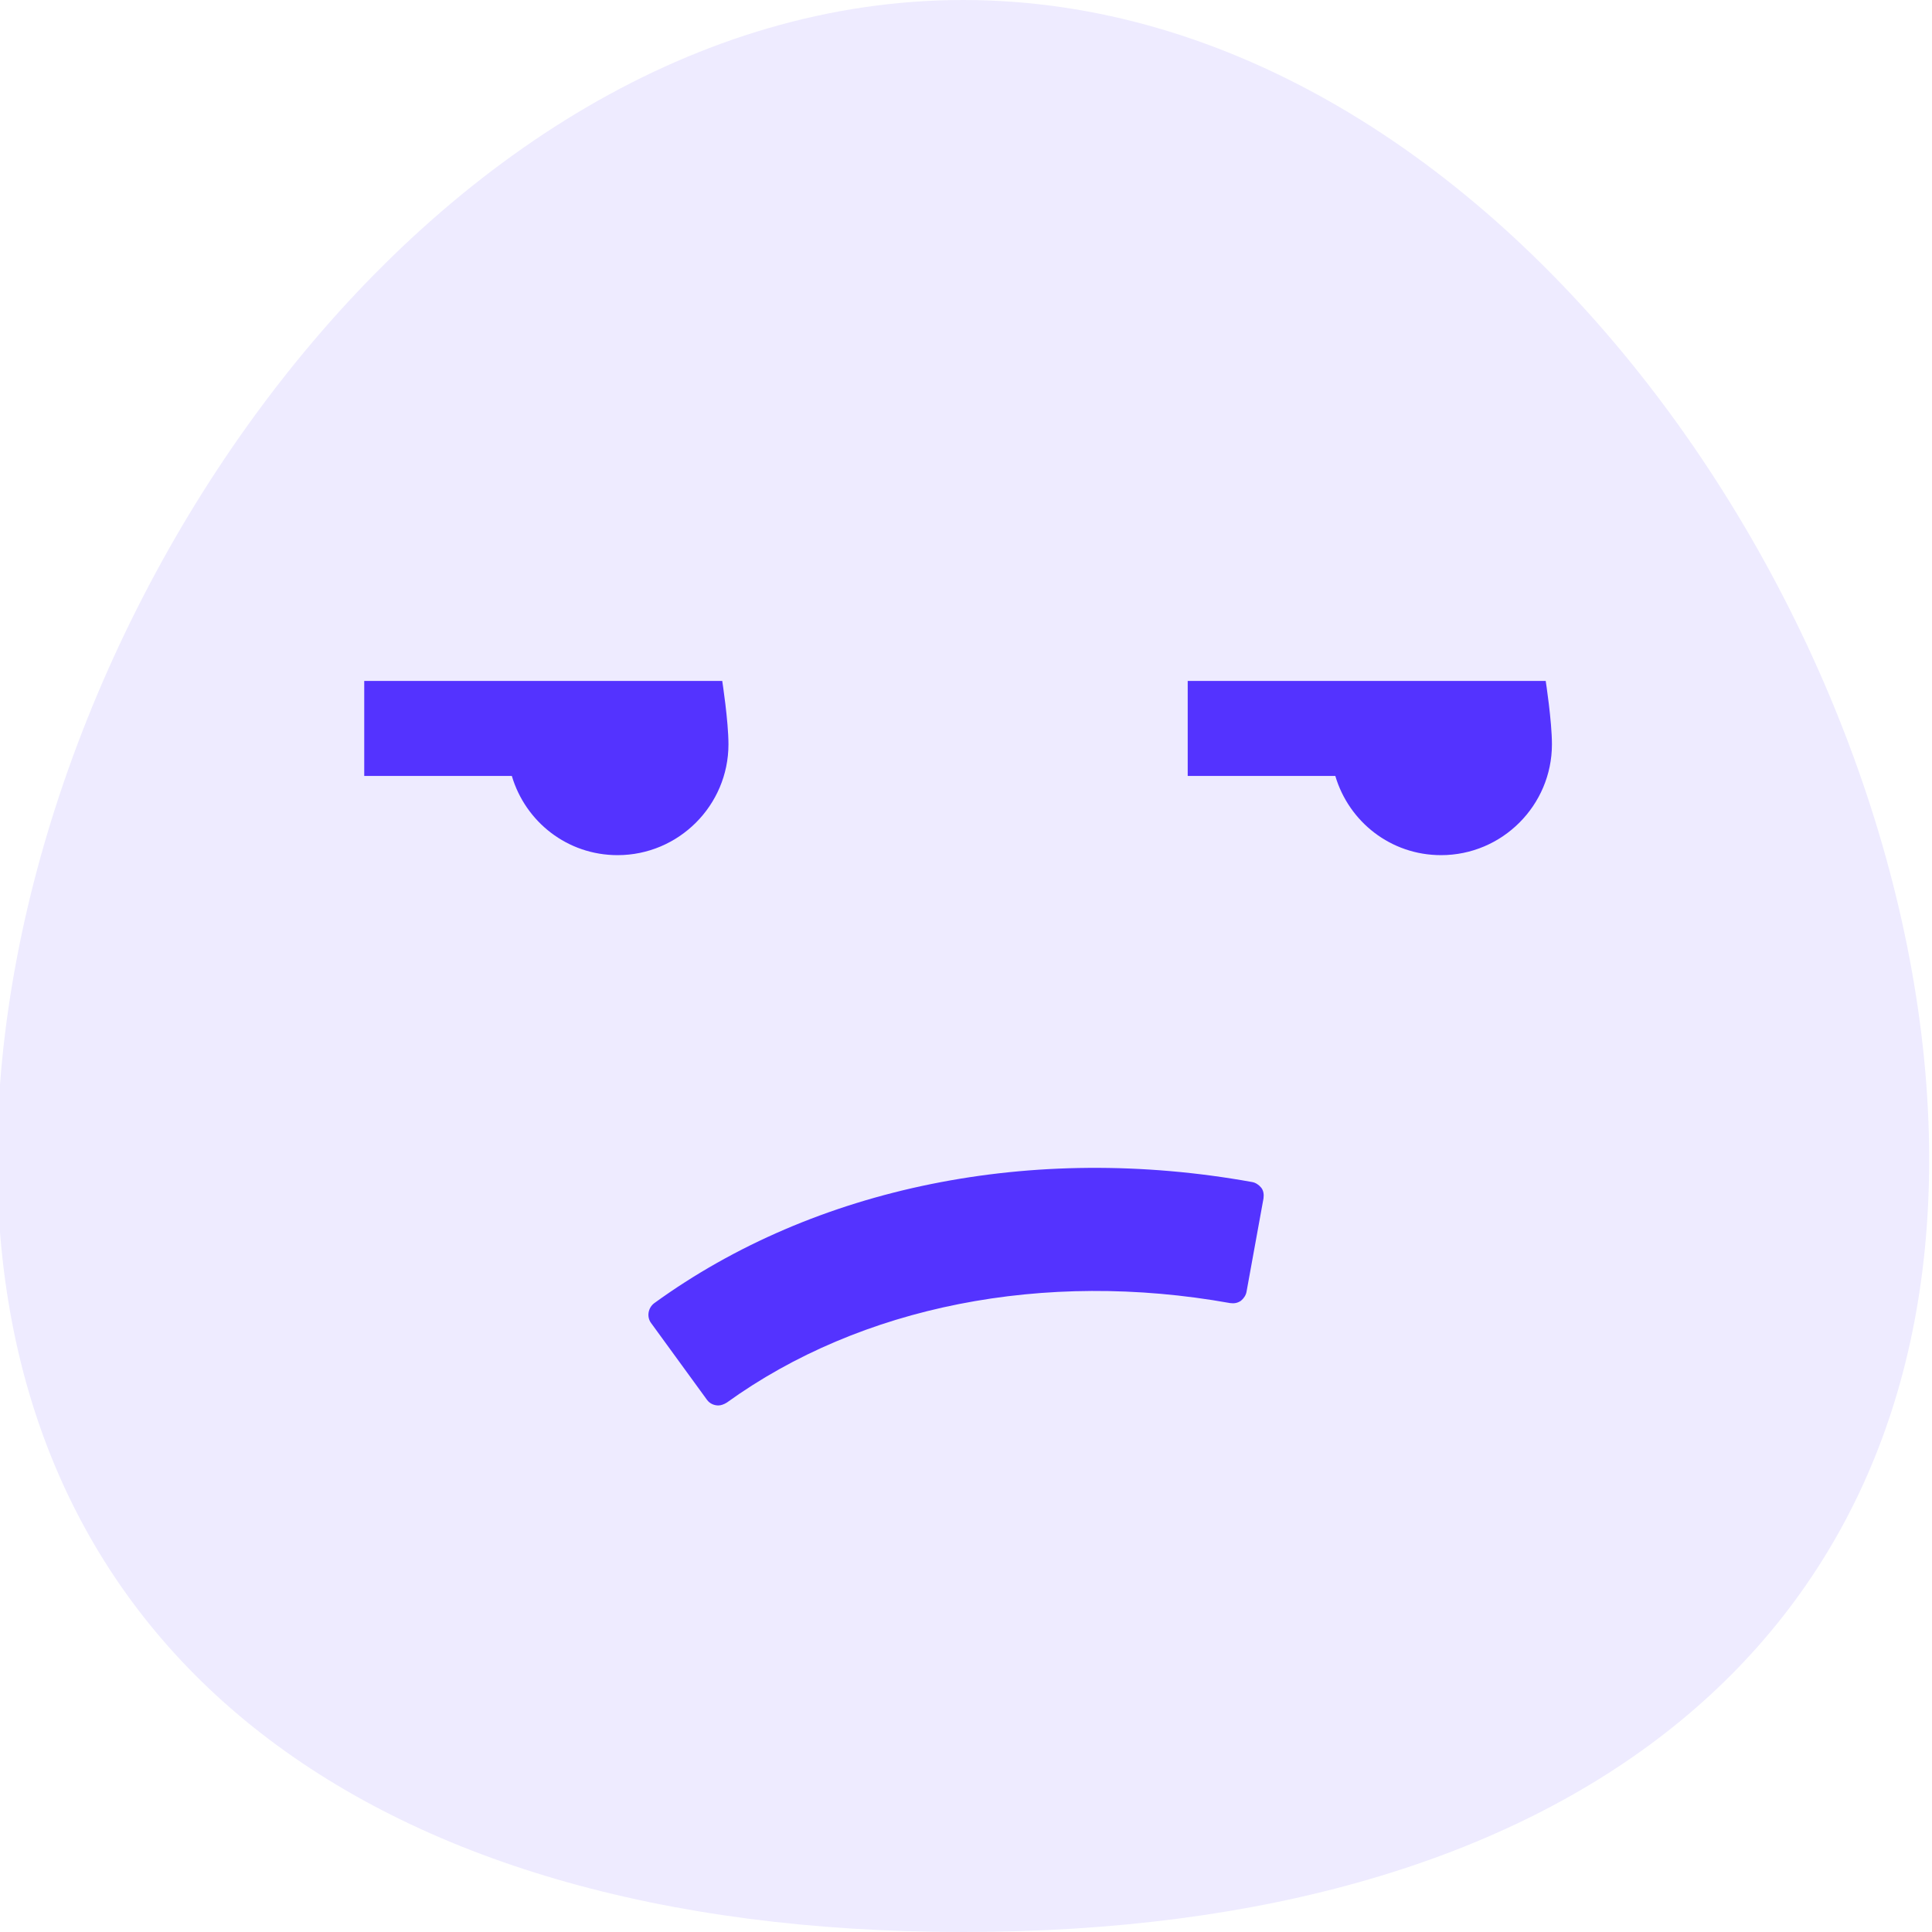
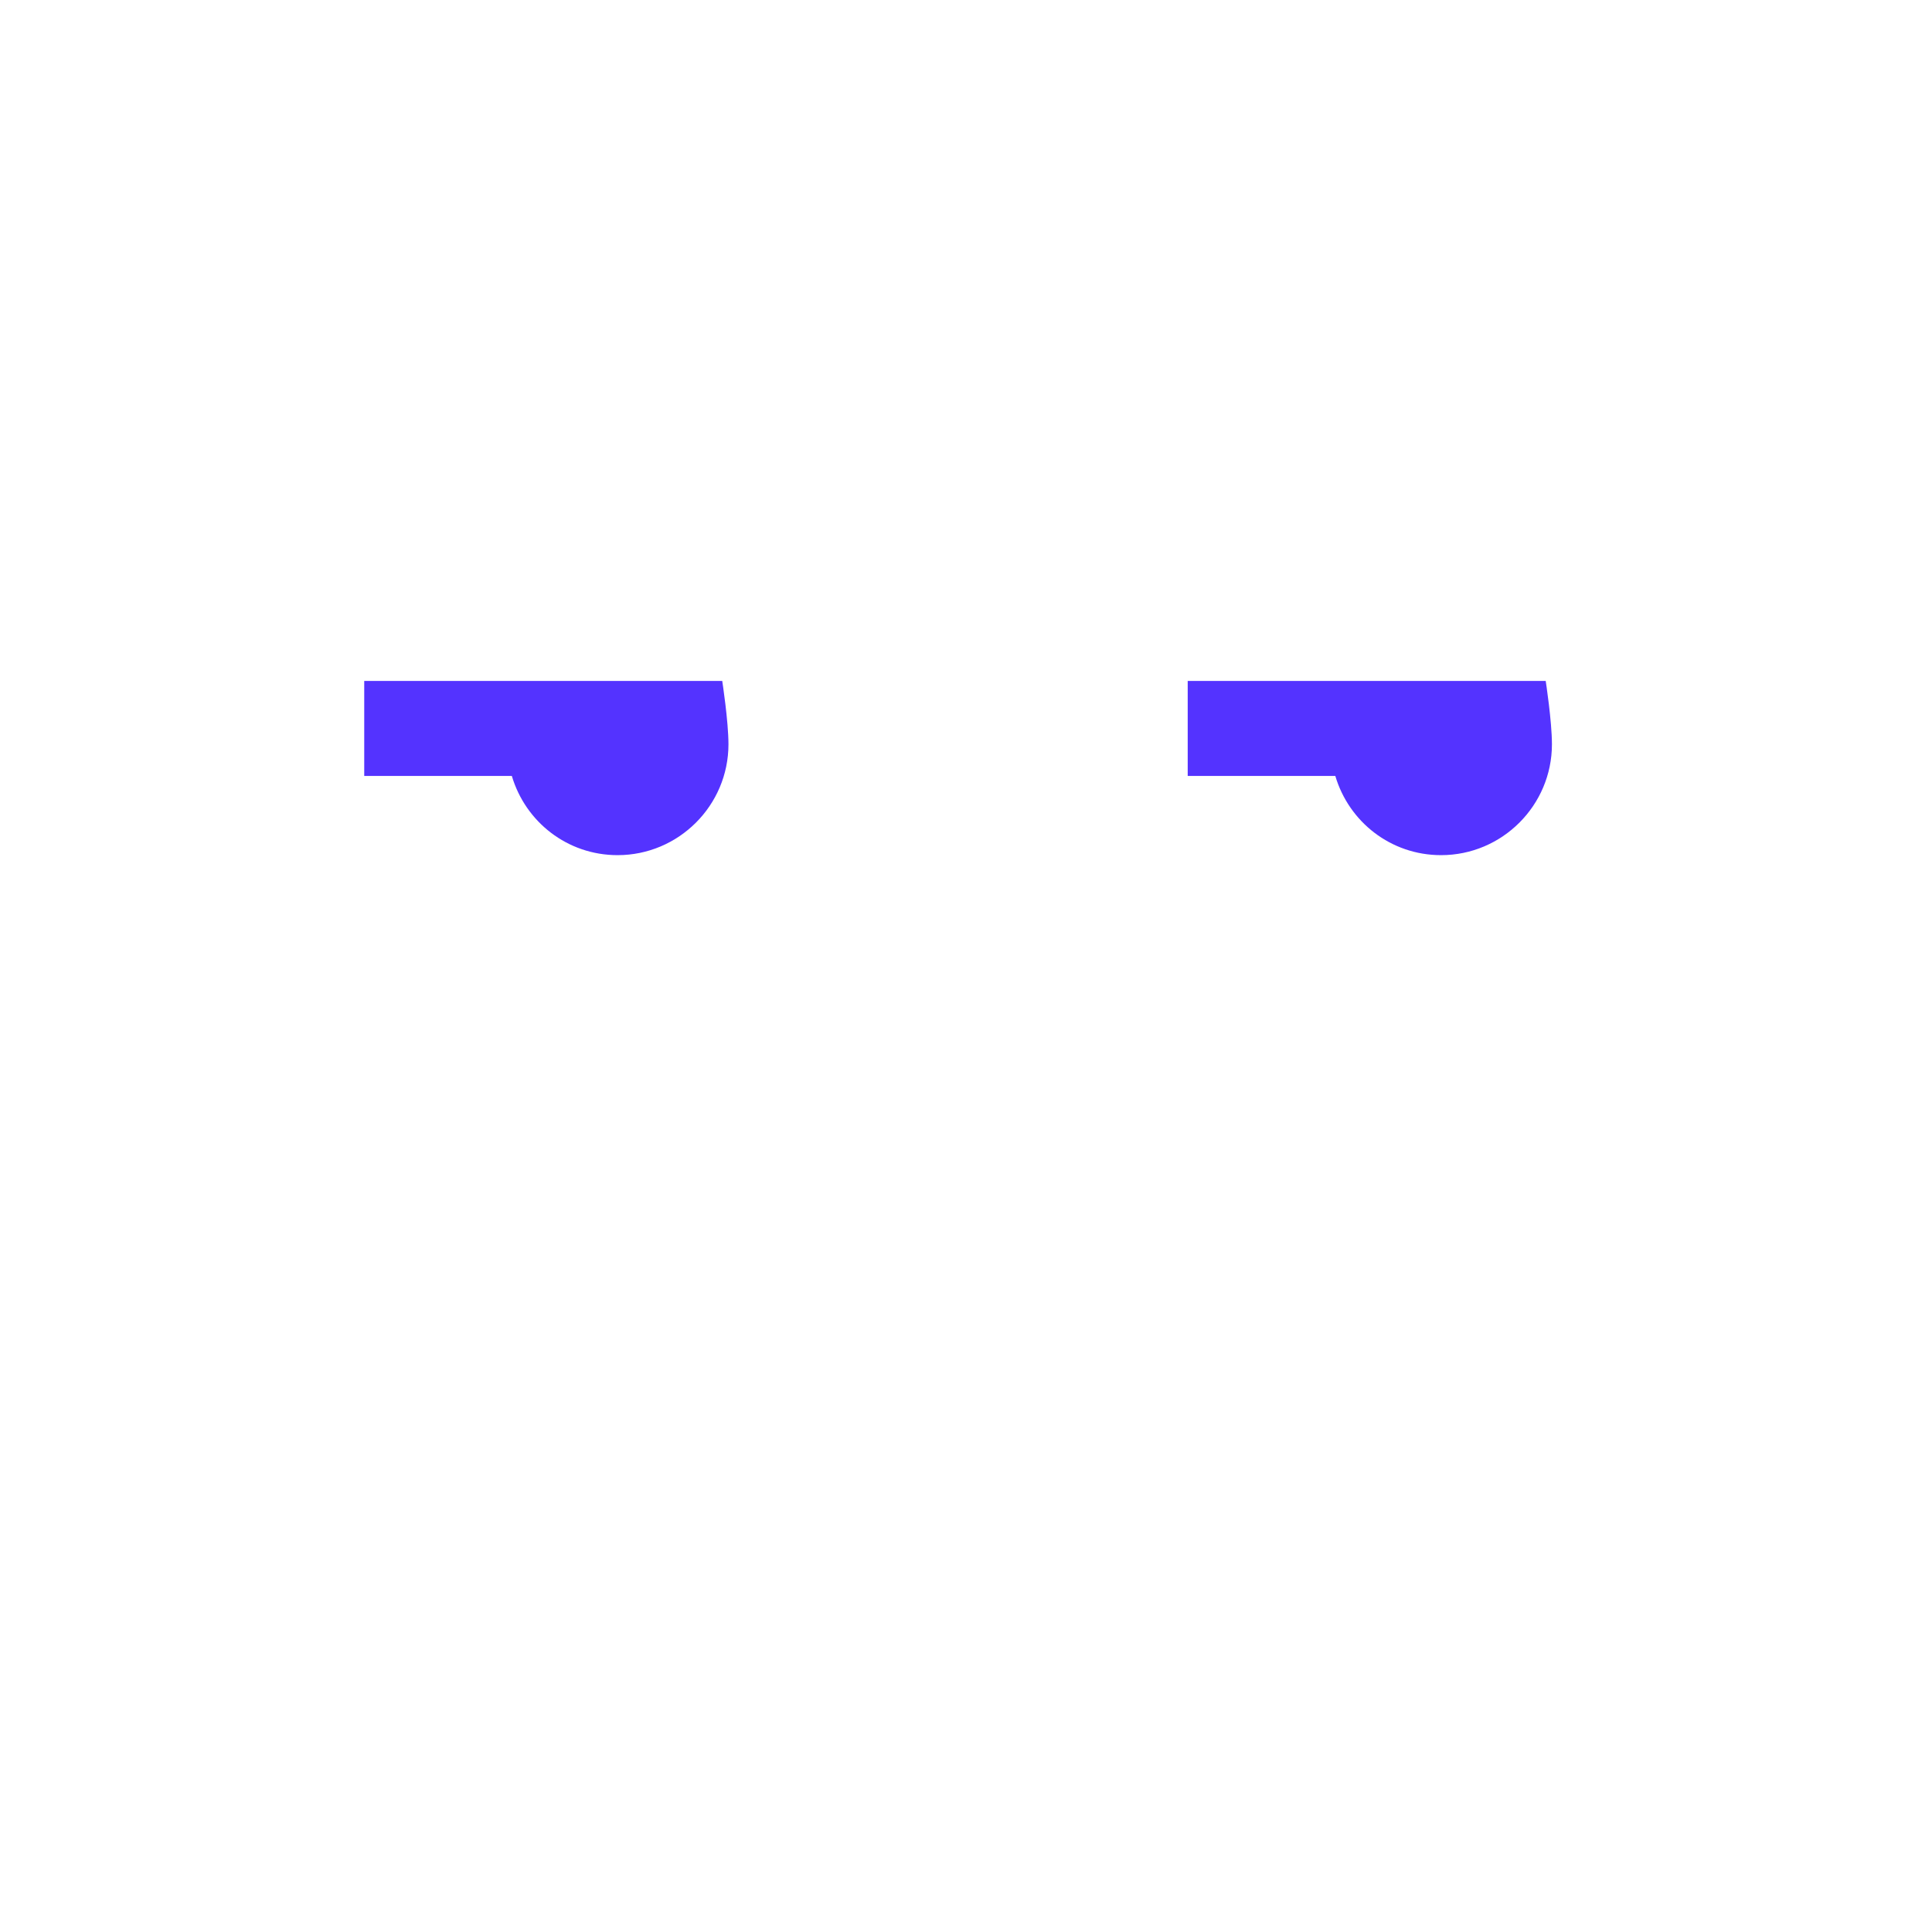
<svg xmlns="http://www.w3.org/2000/svg" version="1.1" id="Layer_1" x="0px" y="0px" viewBox="0 0 341.6 341.6" style="enable-background:new 0 0 341.6 341.6;" xml:space="preserve">
  <style type="text/css">
	.st0{opacity:0.1;fill:#5433FF;}
	.st1{fill:#5433FF;}
</style>
-   <path class="st0" d="M170.3,0C75.7,0-0.5,112.1-0.5,205c0,85.6,63.9,136.6,170.8,136.6S341.1,290.5,341.1,205  C341.1,112.1,264.9,0,170.3,0z" />
-   <path class="st1" d="M223,210c-0.4-0.5-1-0.9-1.6-1c-38.8-7-77.3,0.8-105.7,21.4c-1.1,0.8-1.4,2.4-0.6,3.5l9.9,13.6  c0.5,0.7,1.3,1,2,1c0.5,0,1-0.2,1.5-0.5c23.7-17.1,56.1-23.5,89-17.6c0.7,0.1,1.3,0,1.9-0.4c0.5-0.4,0.9-1,1-1.6l3-16.5  C223.5,211.2,223.4,210.5,223,210z" />
  <path class="st1" d="M127.7,120.4H64.4v16.8h26.1c2.4,8.1,9.8,14,18.7,14c10.8,0,19.6-8.8,19.6-19.6  C128.8,127.5,127.7,120.4,127.7,120.4L127.7,120.4z" />
  <path class="st1" d="M273.3,120.4H210v16.8h26.1c2.4,8.1,9.8,14,18.7,14c10.8,0,19.6-8.8,19.6-19.6  C274.4,127.5,273.3,120.4,273.3,120.4L273.3,120.4z" />
</svg>